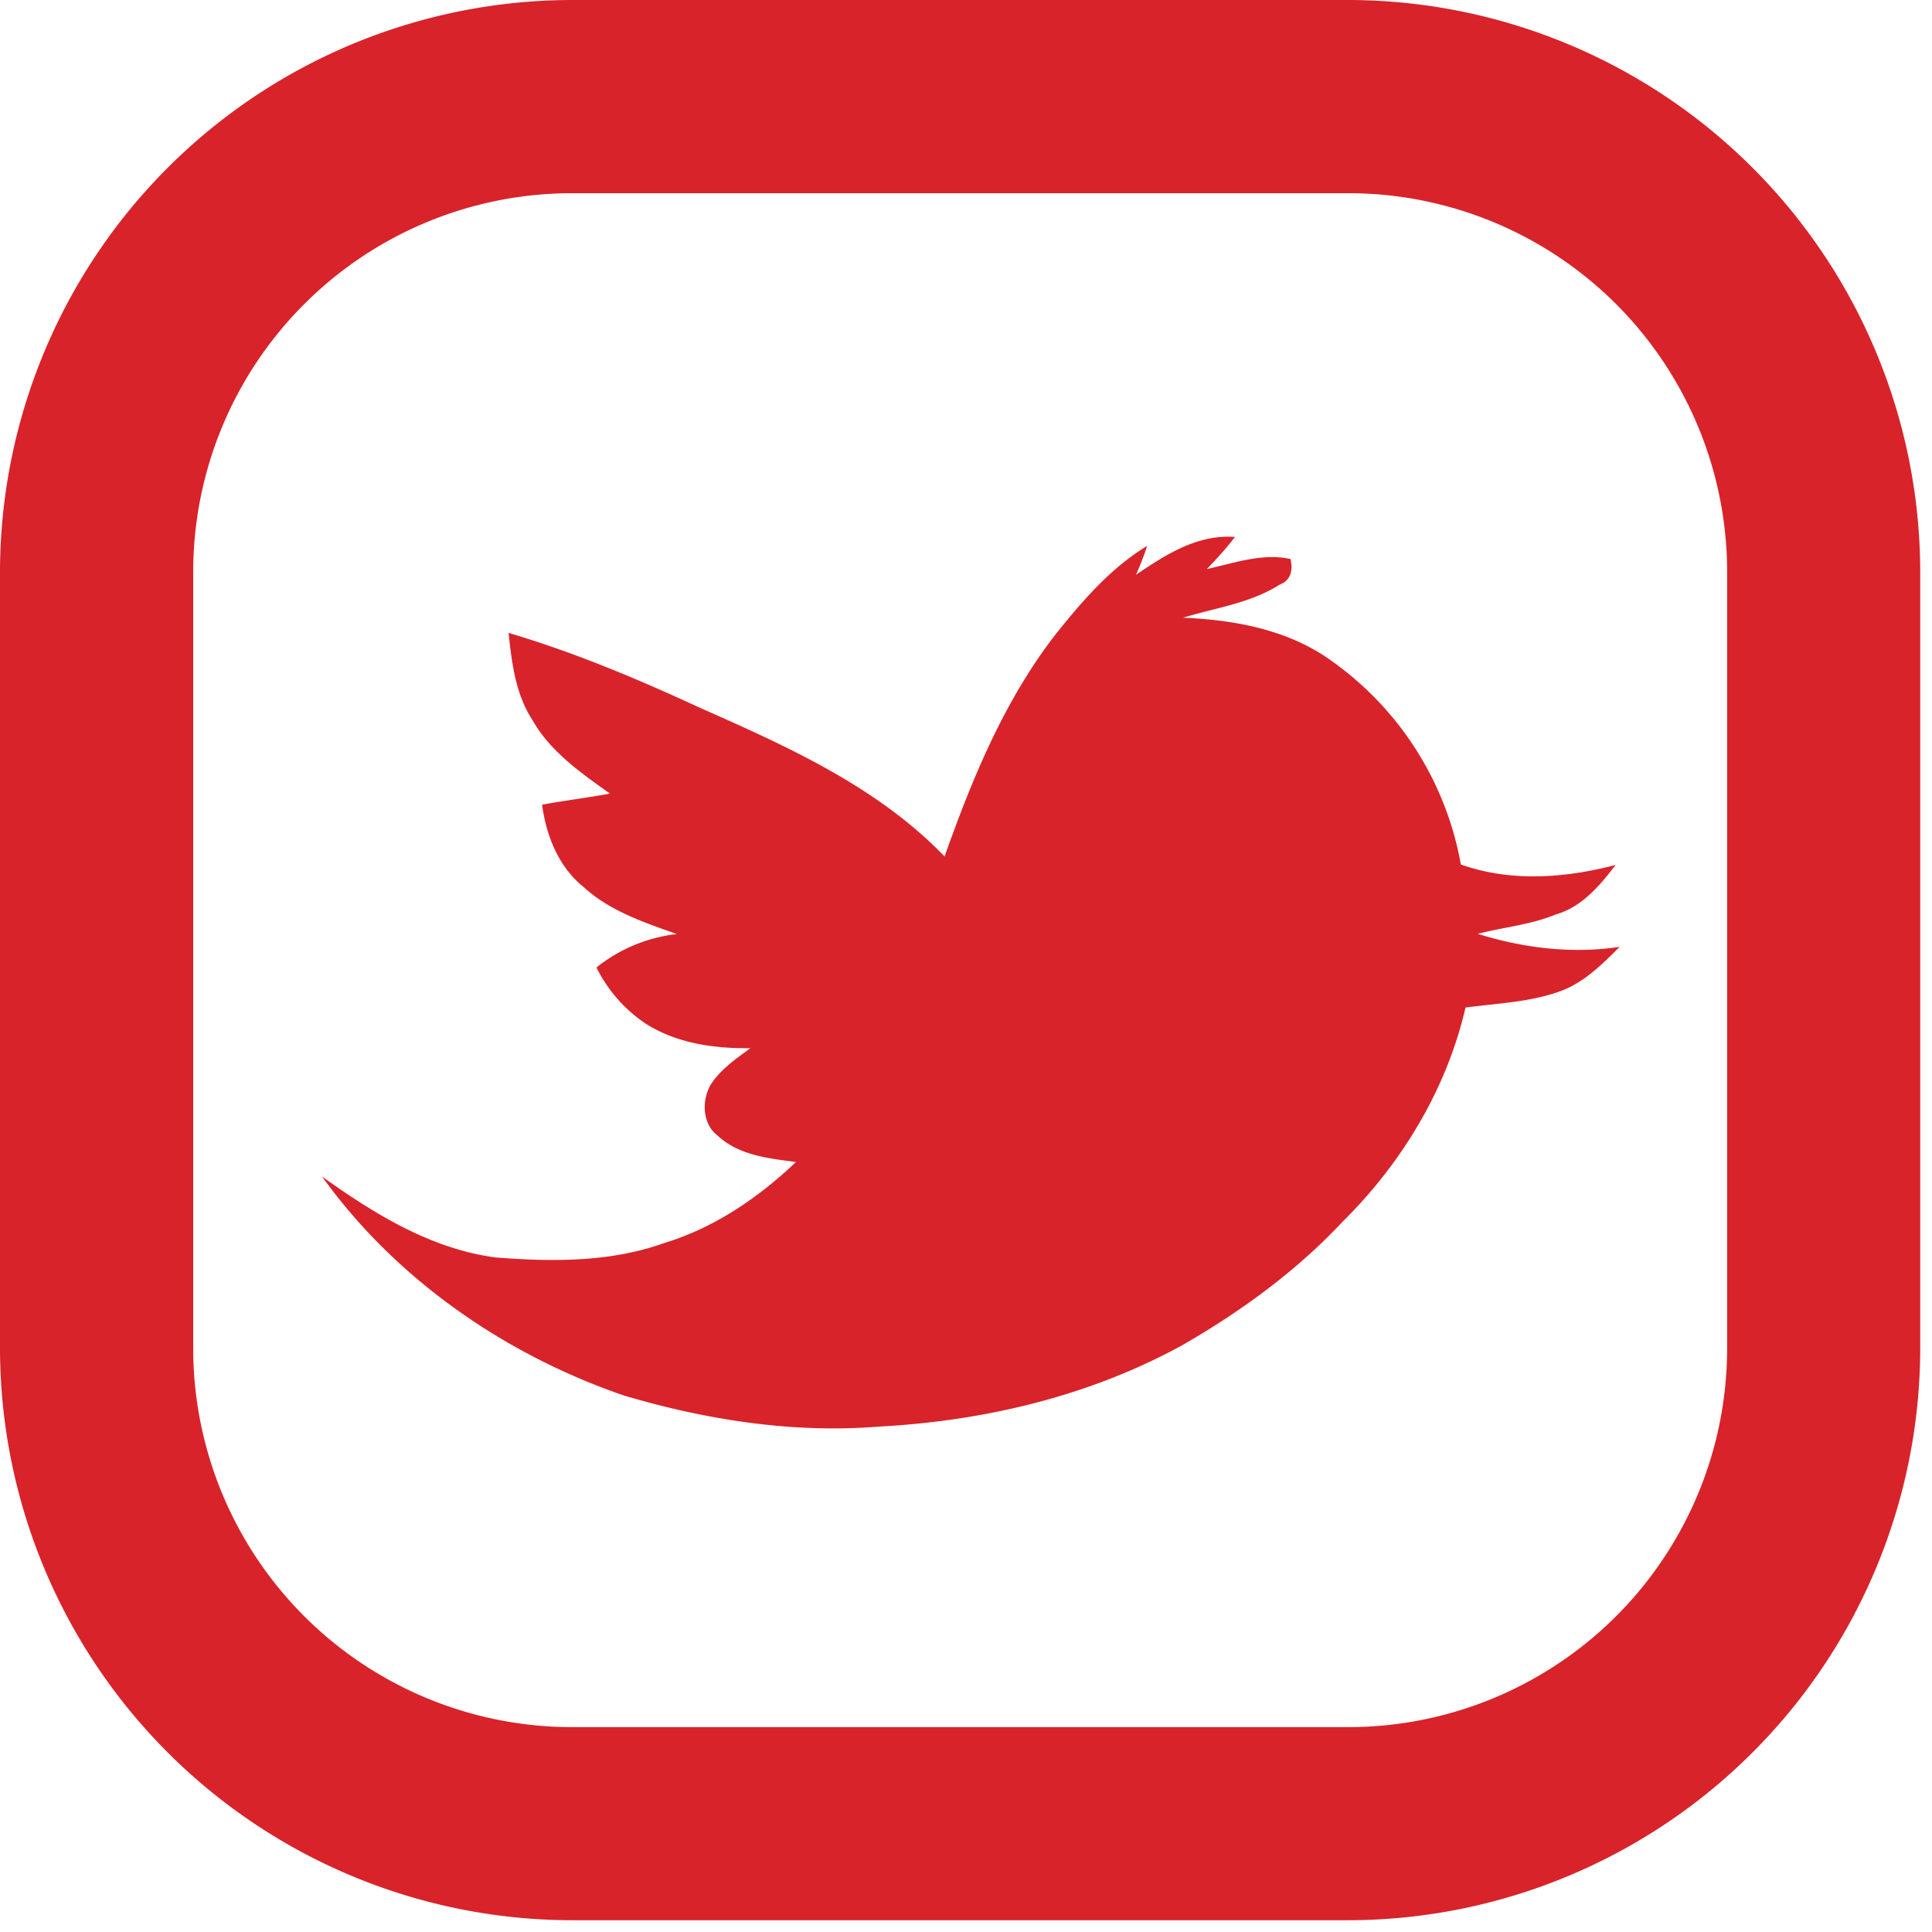
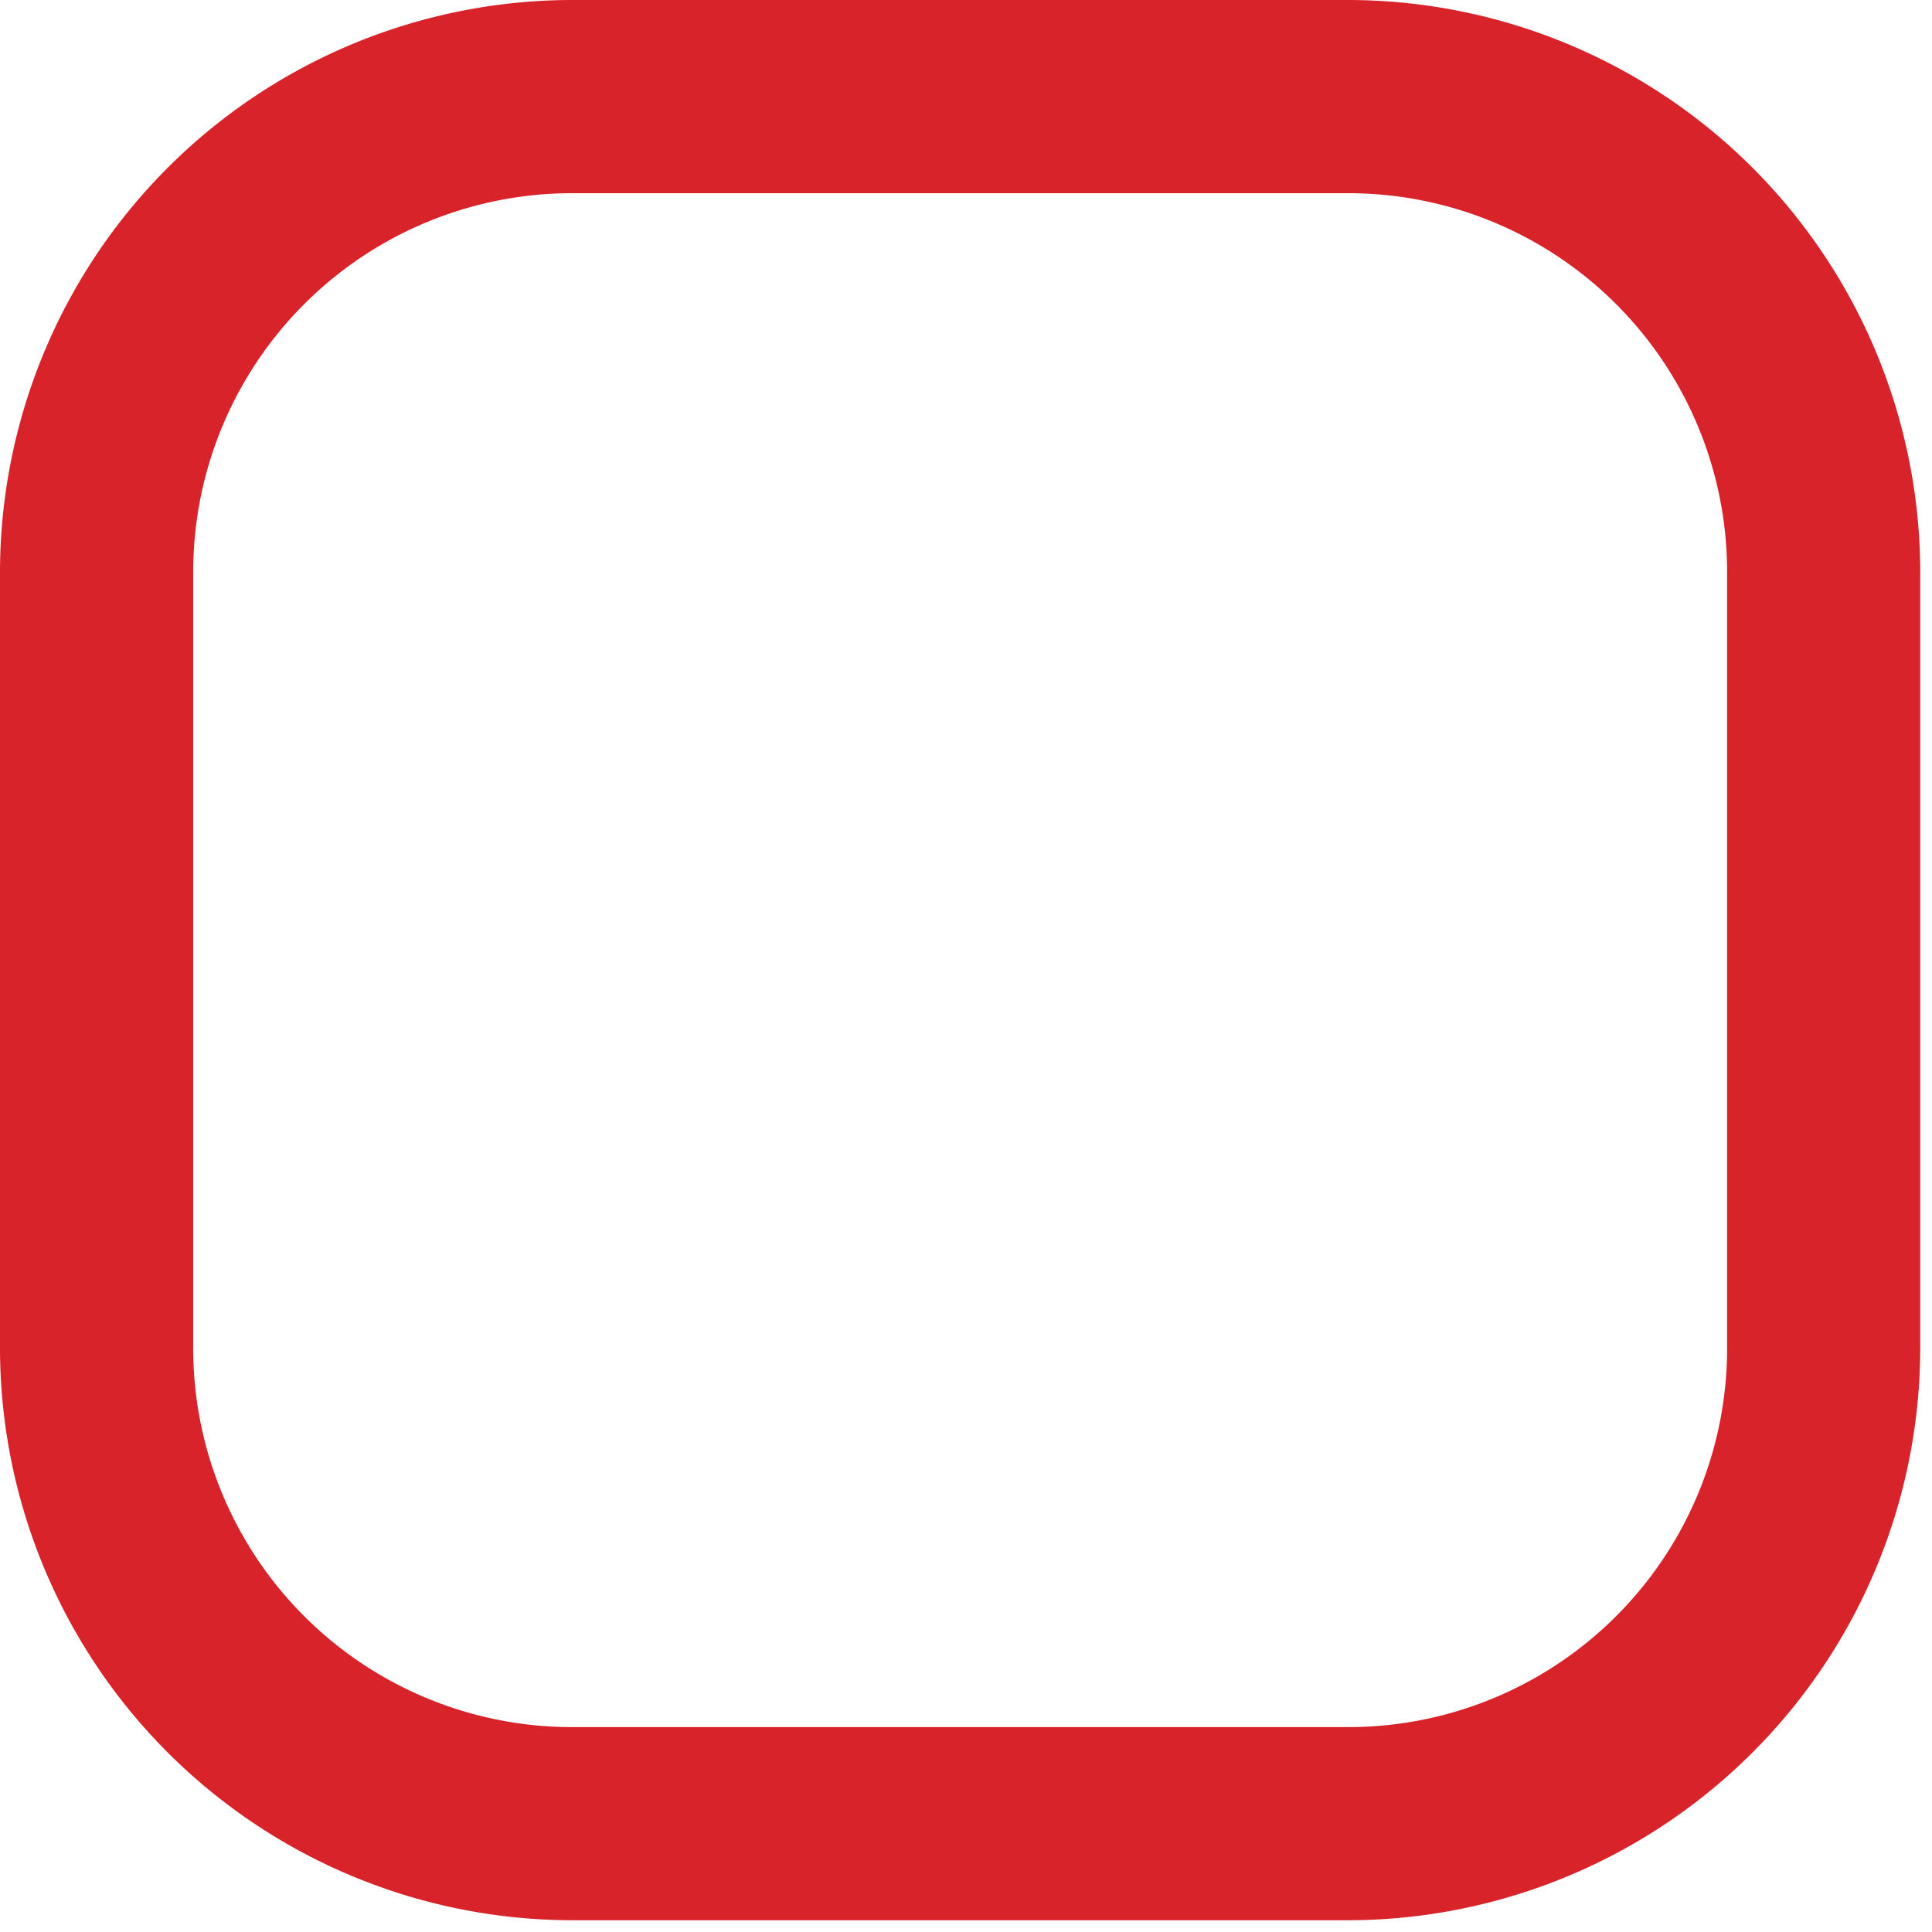
<svg xmlns="http://www.w3.org/2000/svg" width="22" height="22">
  <g fill="#D8232A">
    <path d="M15.352 0H6.514A6.521 6.521 0 0 0 0 6.514v8.838a6.521 6.521 0 0 0 6.514 6.514h8.838a6.521 6.521 0 0 0 6.514-6.514V6.514A6.521 6.521 0 0 0 15.352 0zm4.315 15.352a4.314 4.314 0 0 1-4.315 4.315H6.514A4.314 4.314 0 0 1 2.2 15.352V6.514A4.314 4.314 0 0 1 6.514 2.2h8.838a4.314 4.314 0 0 1 4.315 4.314v8.838z" />
-     <path d="M12.936 6.545c.336-.229.7-.462 1.126-.431-.098.13-.207.25-.32.366.31-.067.634-.186.953-.114.03.123.003.245-.118.288-.333.214-.733.266-1.105.38.56.024 1.136.125 1.613.438a3.624 3.624 0 0 1 1.55 2.372c.57.202 1.187.156 1.763.005-.18.235-.386.48-.682.564-.284.118-.593.144-.888.221.518.162 1.076.23 1.615.148-.202.203-.416.416-.692.511-.341.12-.708.133-1.063.18-.214.928-.726 1.774-1.401 2.44-.526.562-1.153 1.018-1.817 1.401-1.058.583-2.26.867-3.462.931-.978.079-1.964-.076-2.9-.353-1.357-.465-2.601-1.325-3.441-2.495.592.424 1.239.824 1.976.922.64.05 1.303.056 1.914-.162.573-.173 1.077-.516 1.507-.925-.314-.041-.656-.076-.897-.305-.178-.138-.178-.421-.06-.597.113-.164.28-.277.437-.394-.411.005-.84-.055-1.192-.28a1.652 1.652 0 0 1-.56-.639c.264-.212.58-.342.915-.381-.374-.132-.766-.263-1.064-.538-.282-.226-.424-.584-.47-.935.257-.047.516-.079.773-.126-.332-.237-.682-.479-.886-.843-.19-.292-.232-.648-.269-.987.745.22 1.461.521 2.165.846.999.443 2.03.9 2.8 1.7.317-.894.684-1.784 1.271-2.538.3-.374.62-.747 1.036-.999-.036.112-.08.222-.127.329z" />
  </g>
</svg>